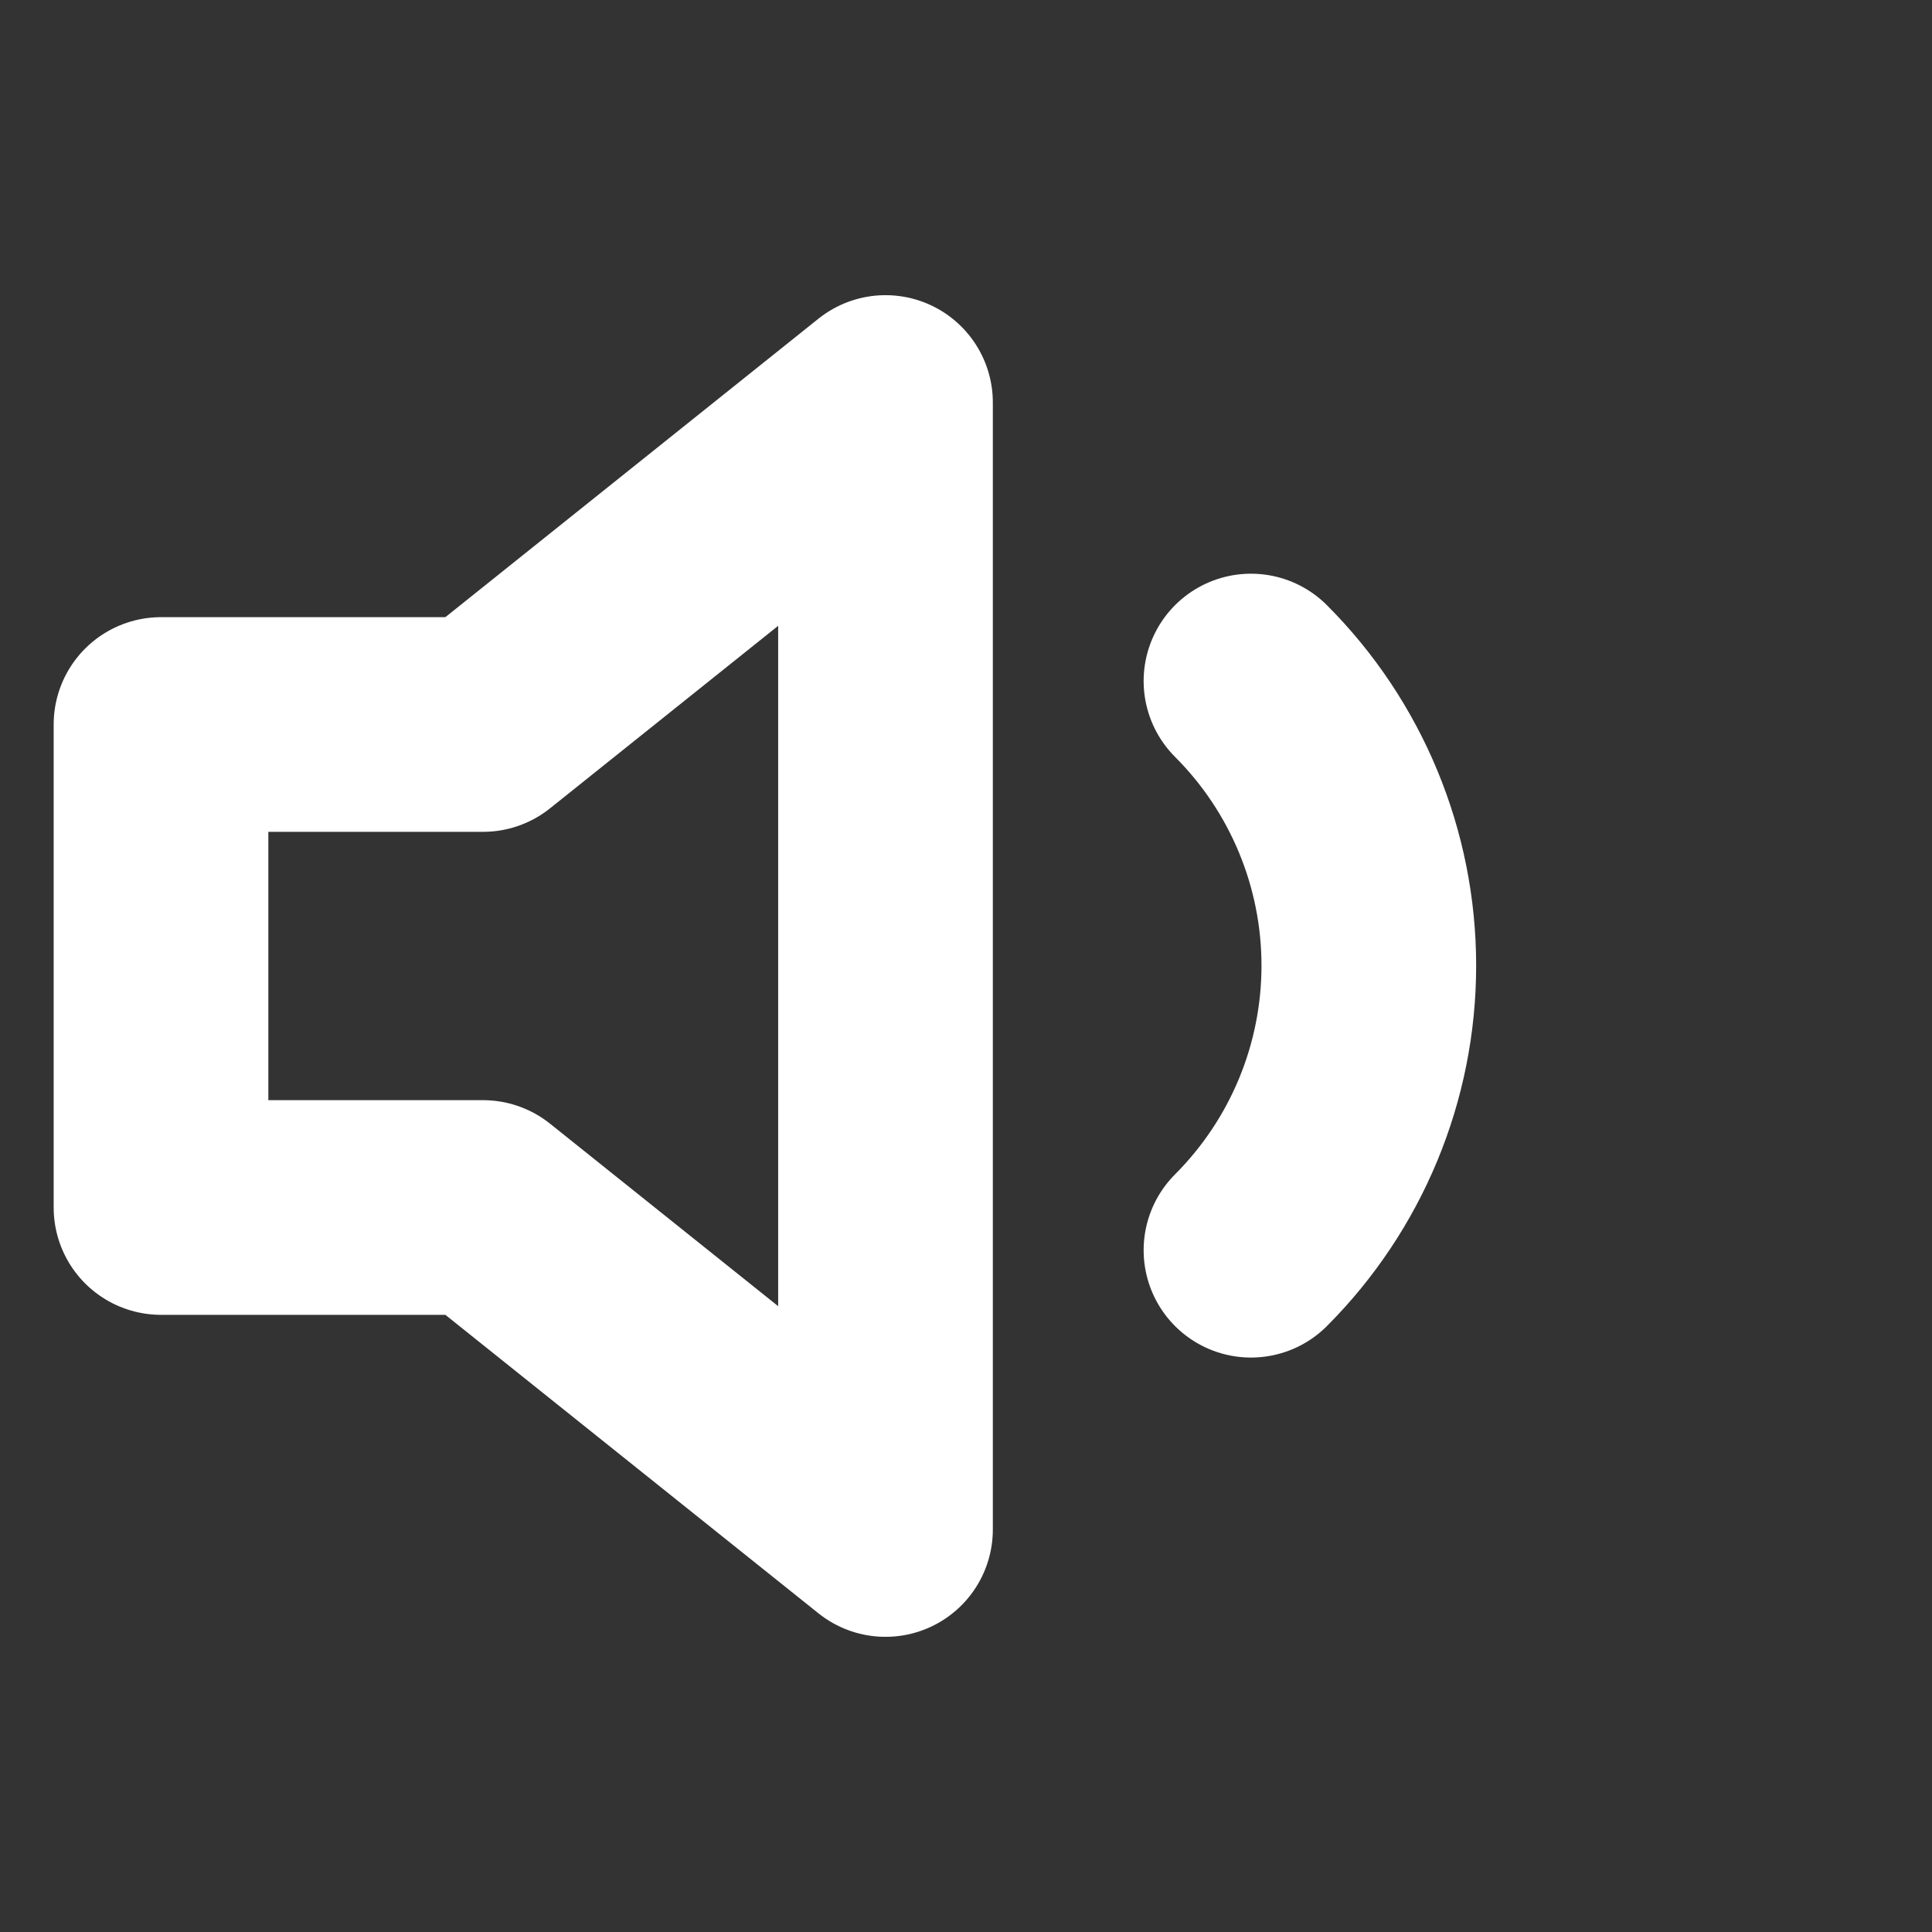
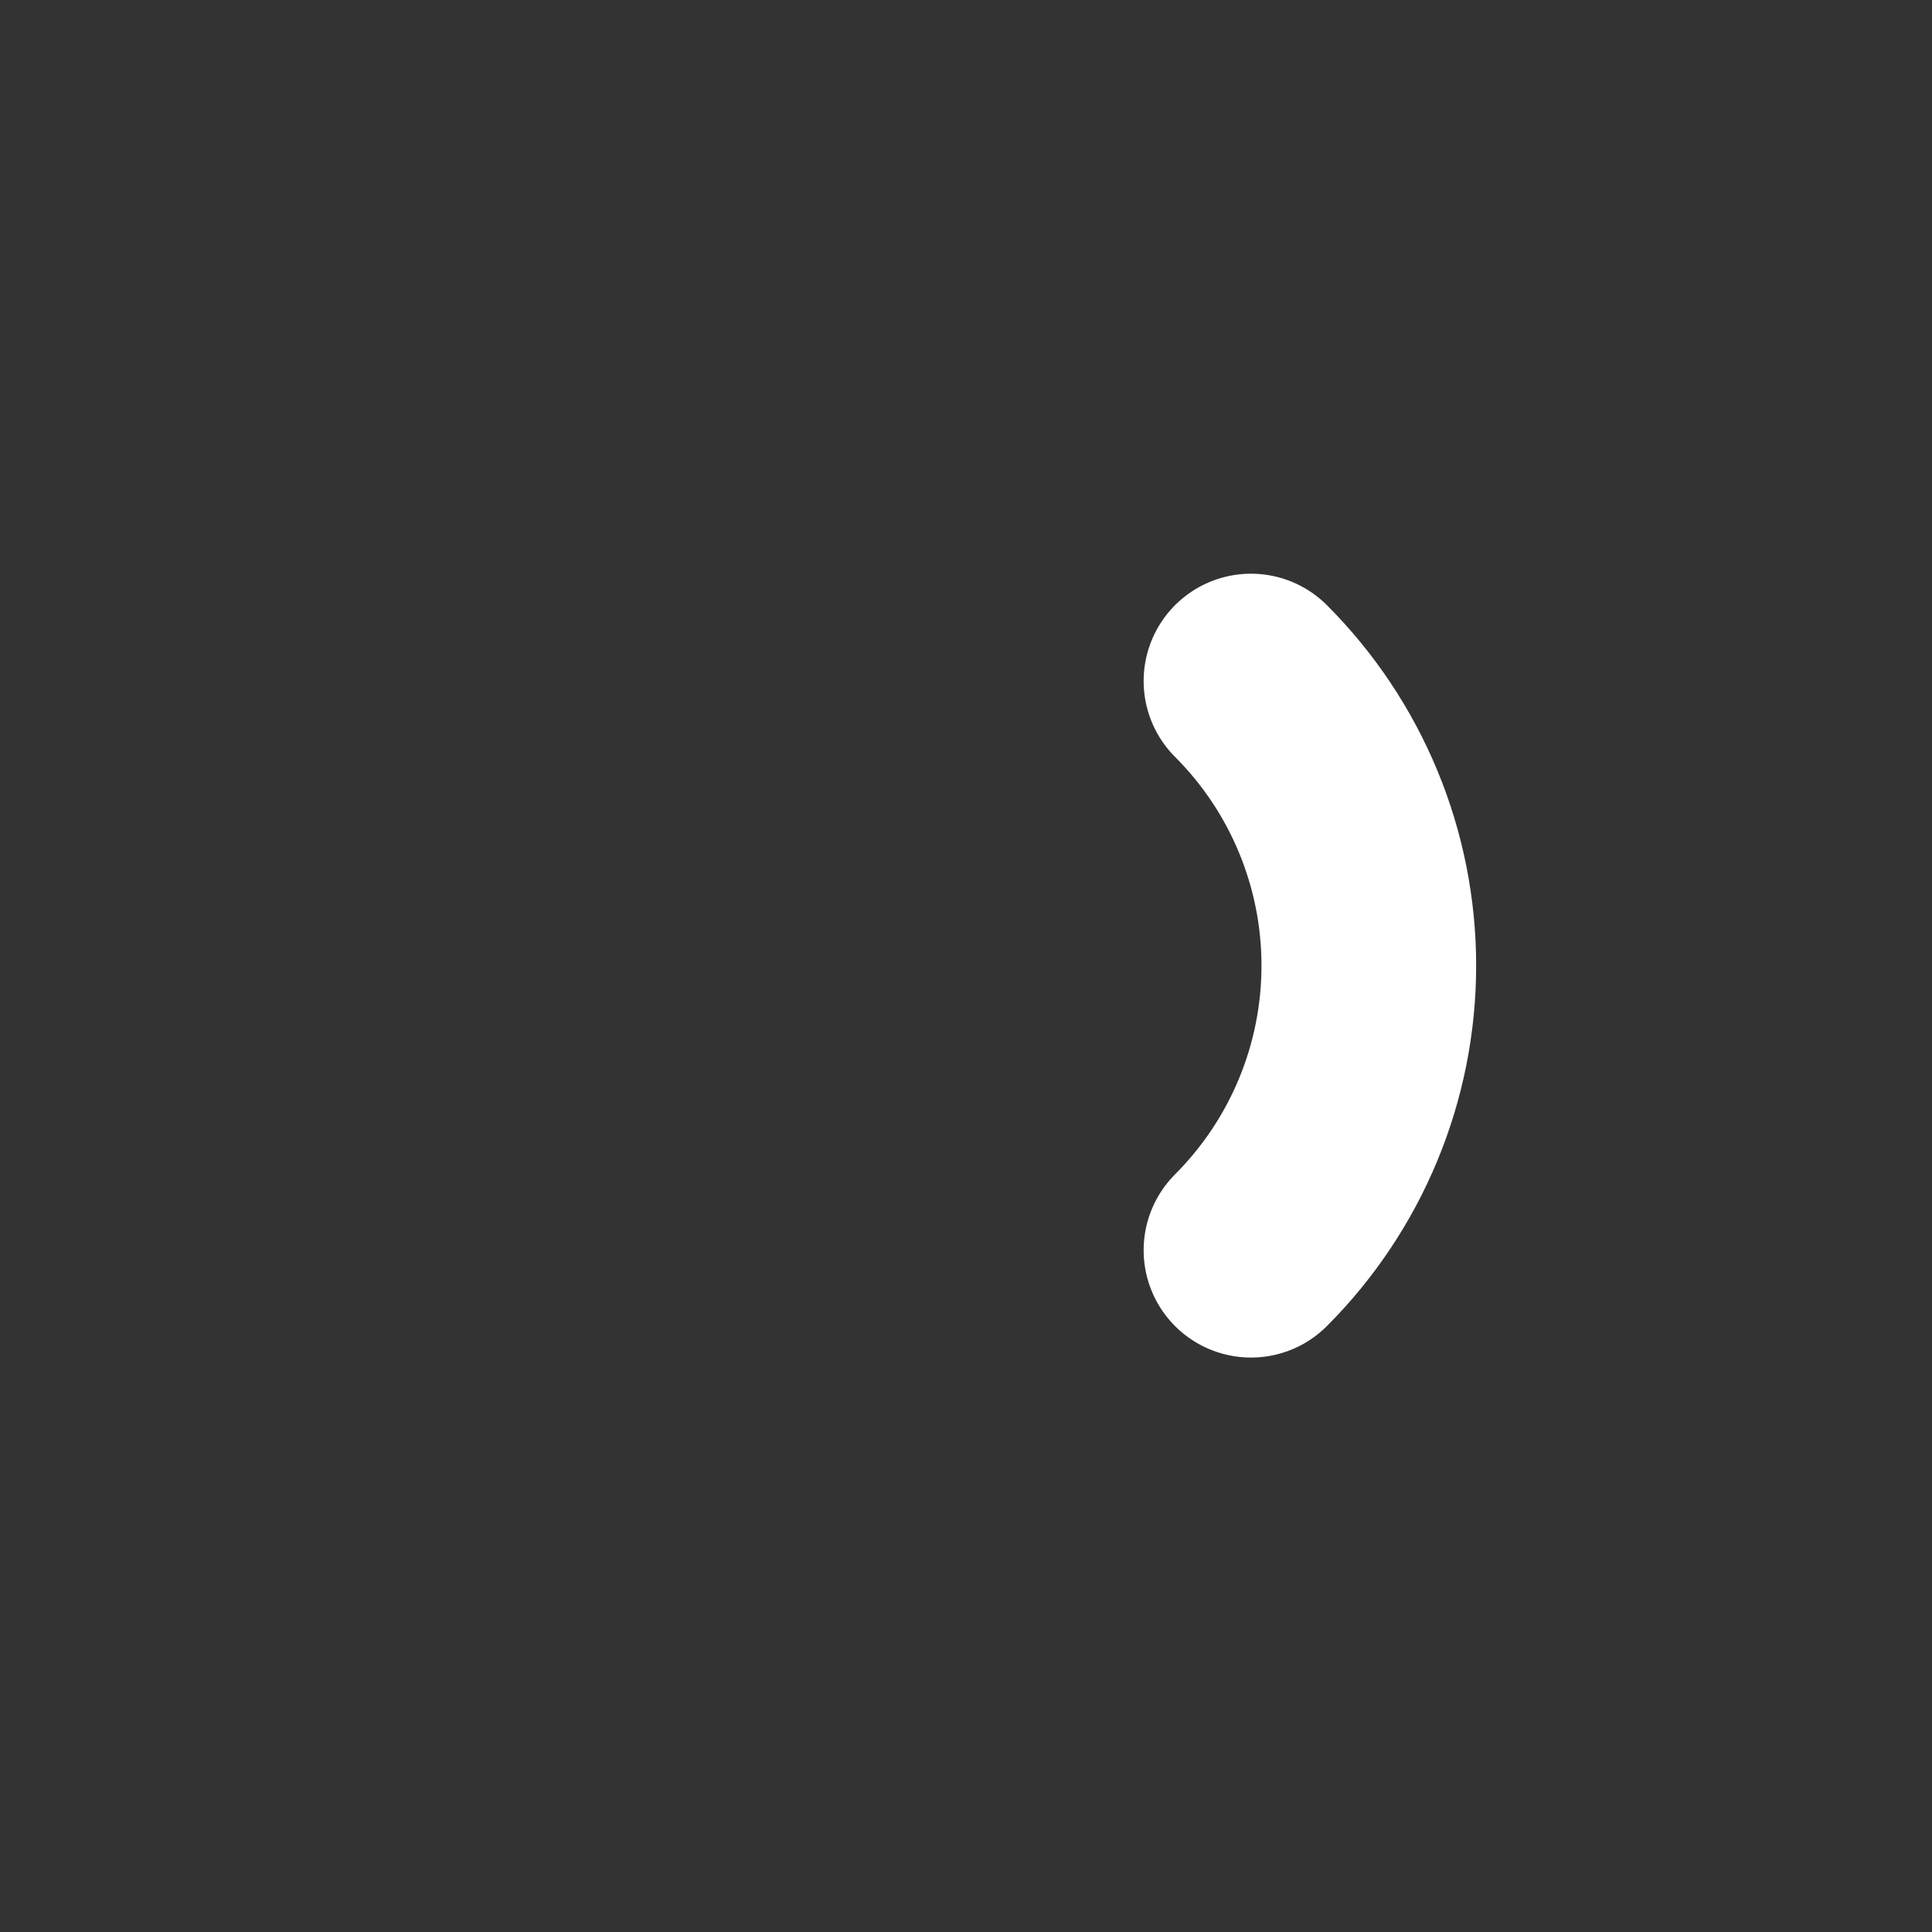
<svg xmlns="http://www.w3.org/2000/svg" width="18" height="18" viewBox="0 0 18 18" fill="none">
  <rect x="0" y="0" width="18" height="18" fill="#333333" stroke="none" />
-   <path d="M8.25 3.75L4.5 6.75H1.5V11.25H4.5L8.25 14.25V3.75Z" stroke="white" stroke-width="2" stroke-linecap="round" stroke-linejoin="round" />
  <path d="M11.655 6.345C12.358 7.048 12.753 8.002 12.753 8.996C12.753 9.991 12.358 10.944 11.655 11.648" stroke="white" stroke-width="2" stroke-linecap="round" stroke-linejoin="round" />
</svg>